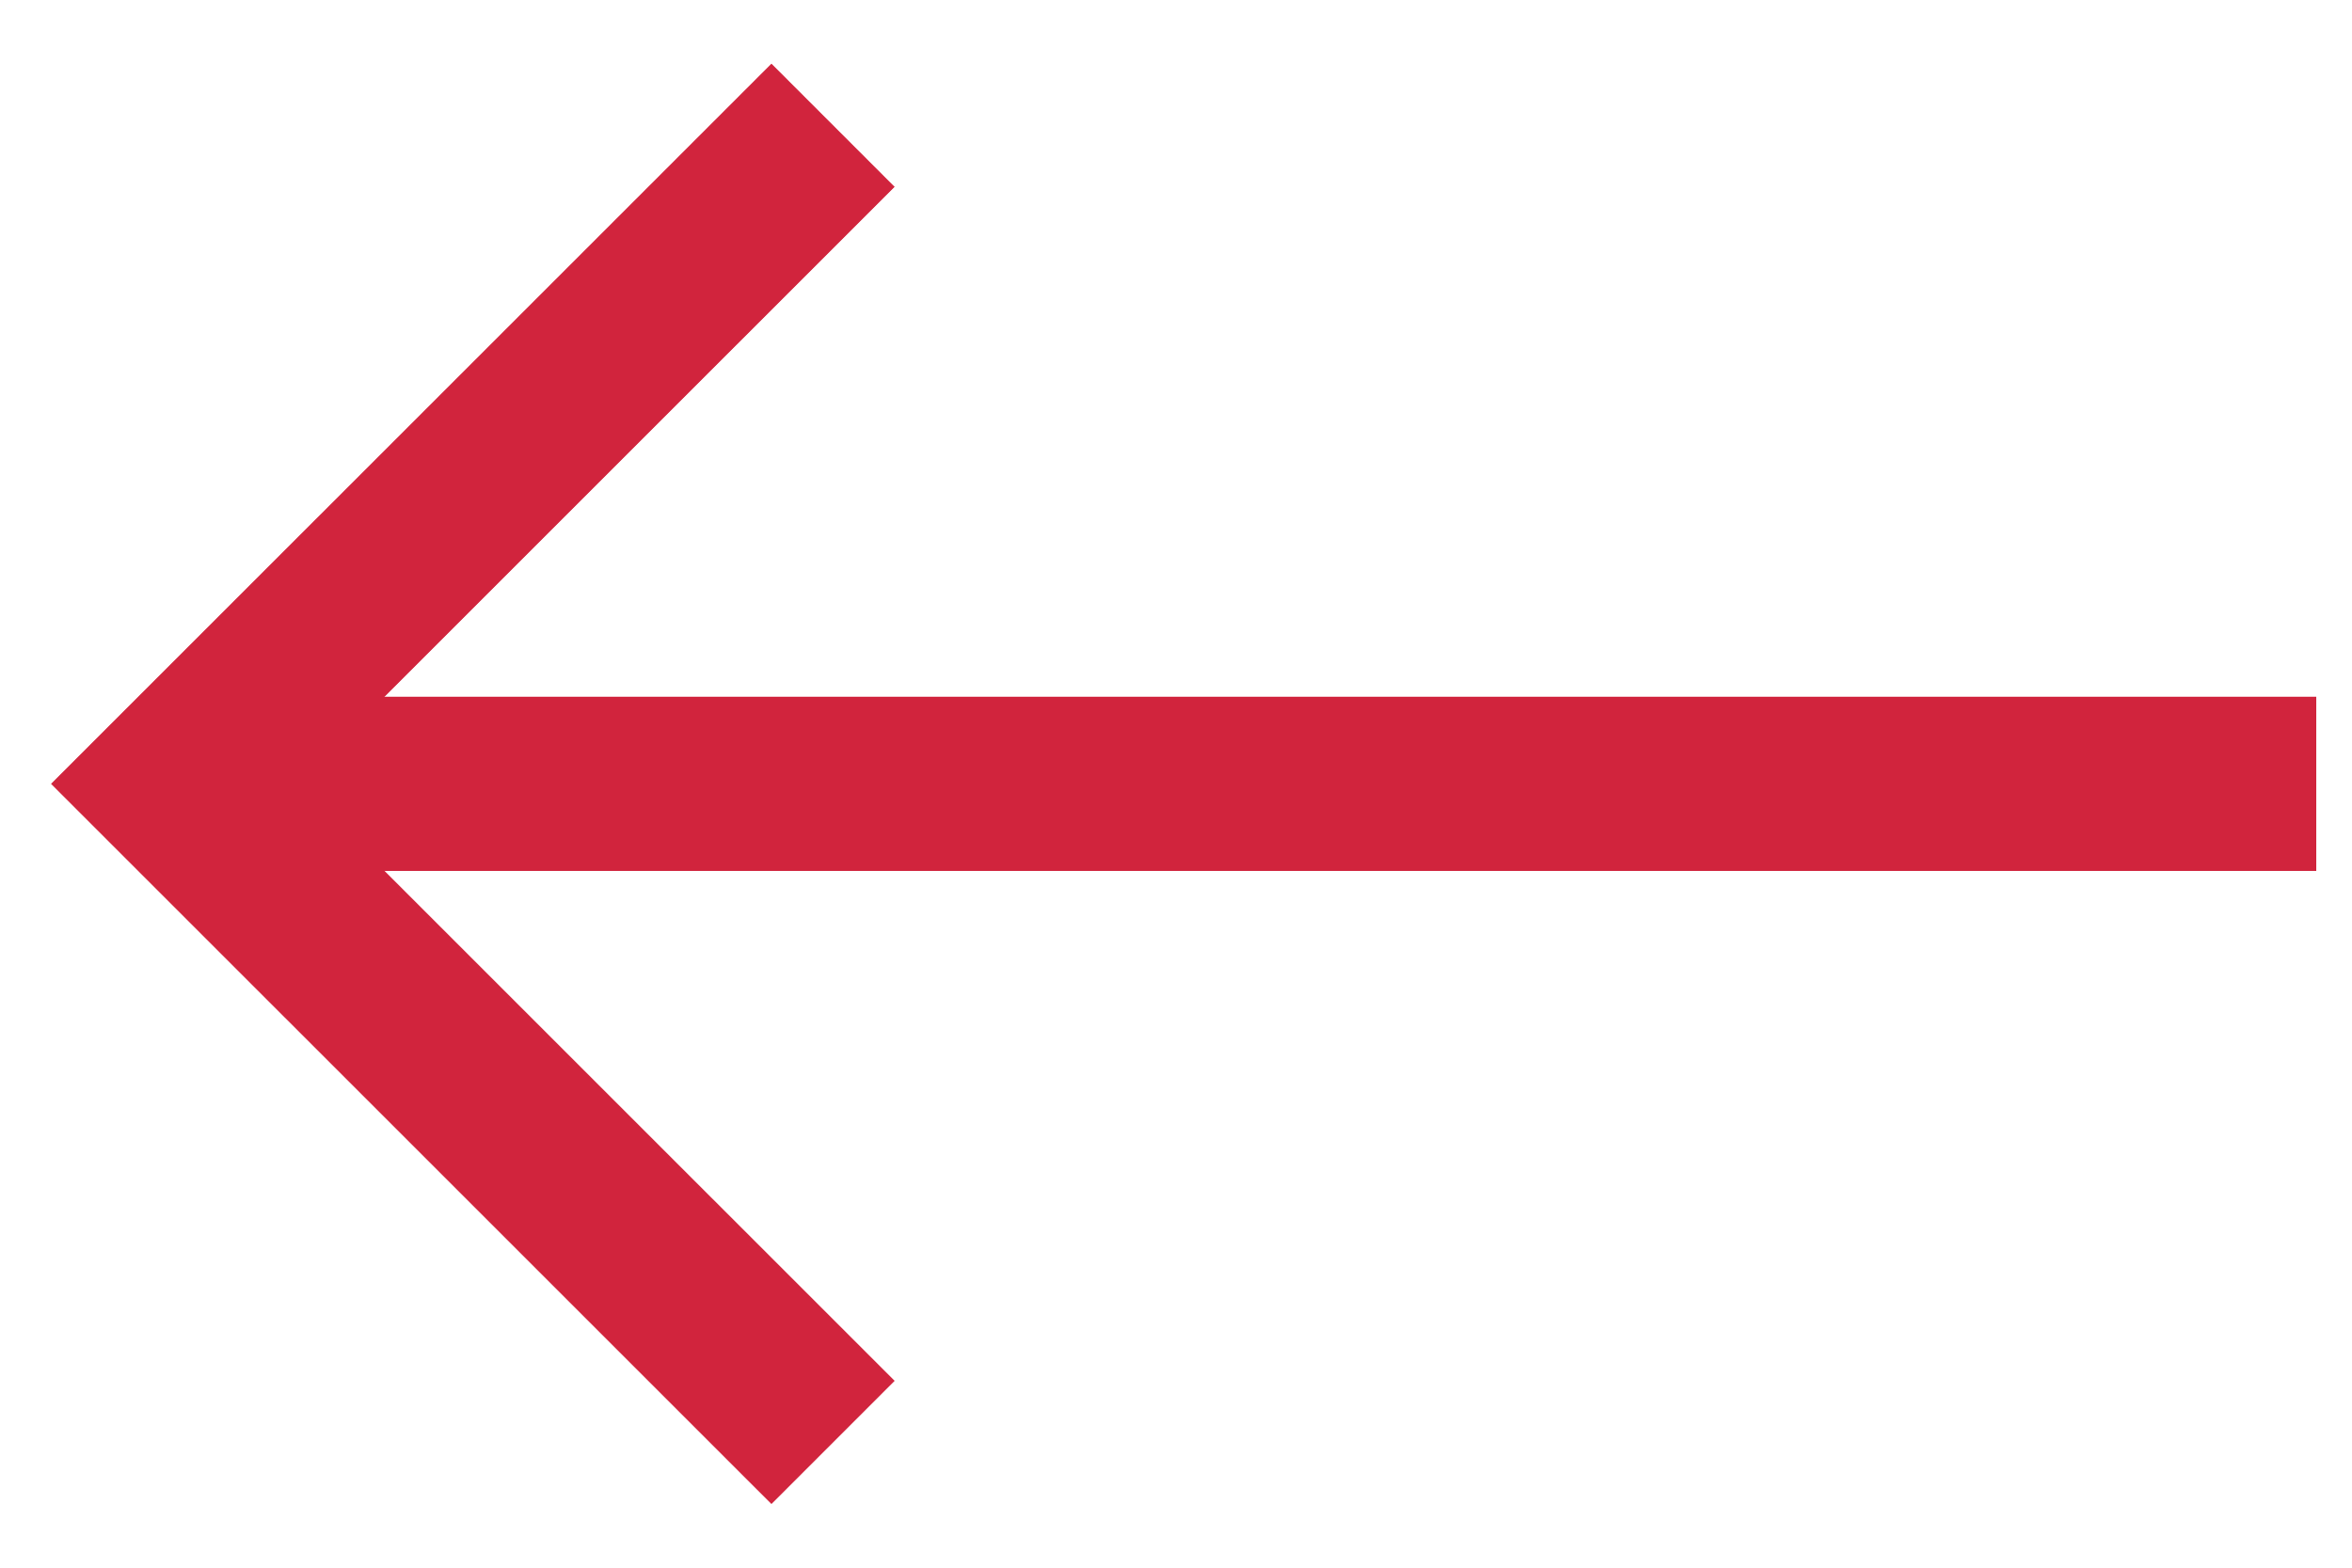
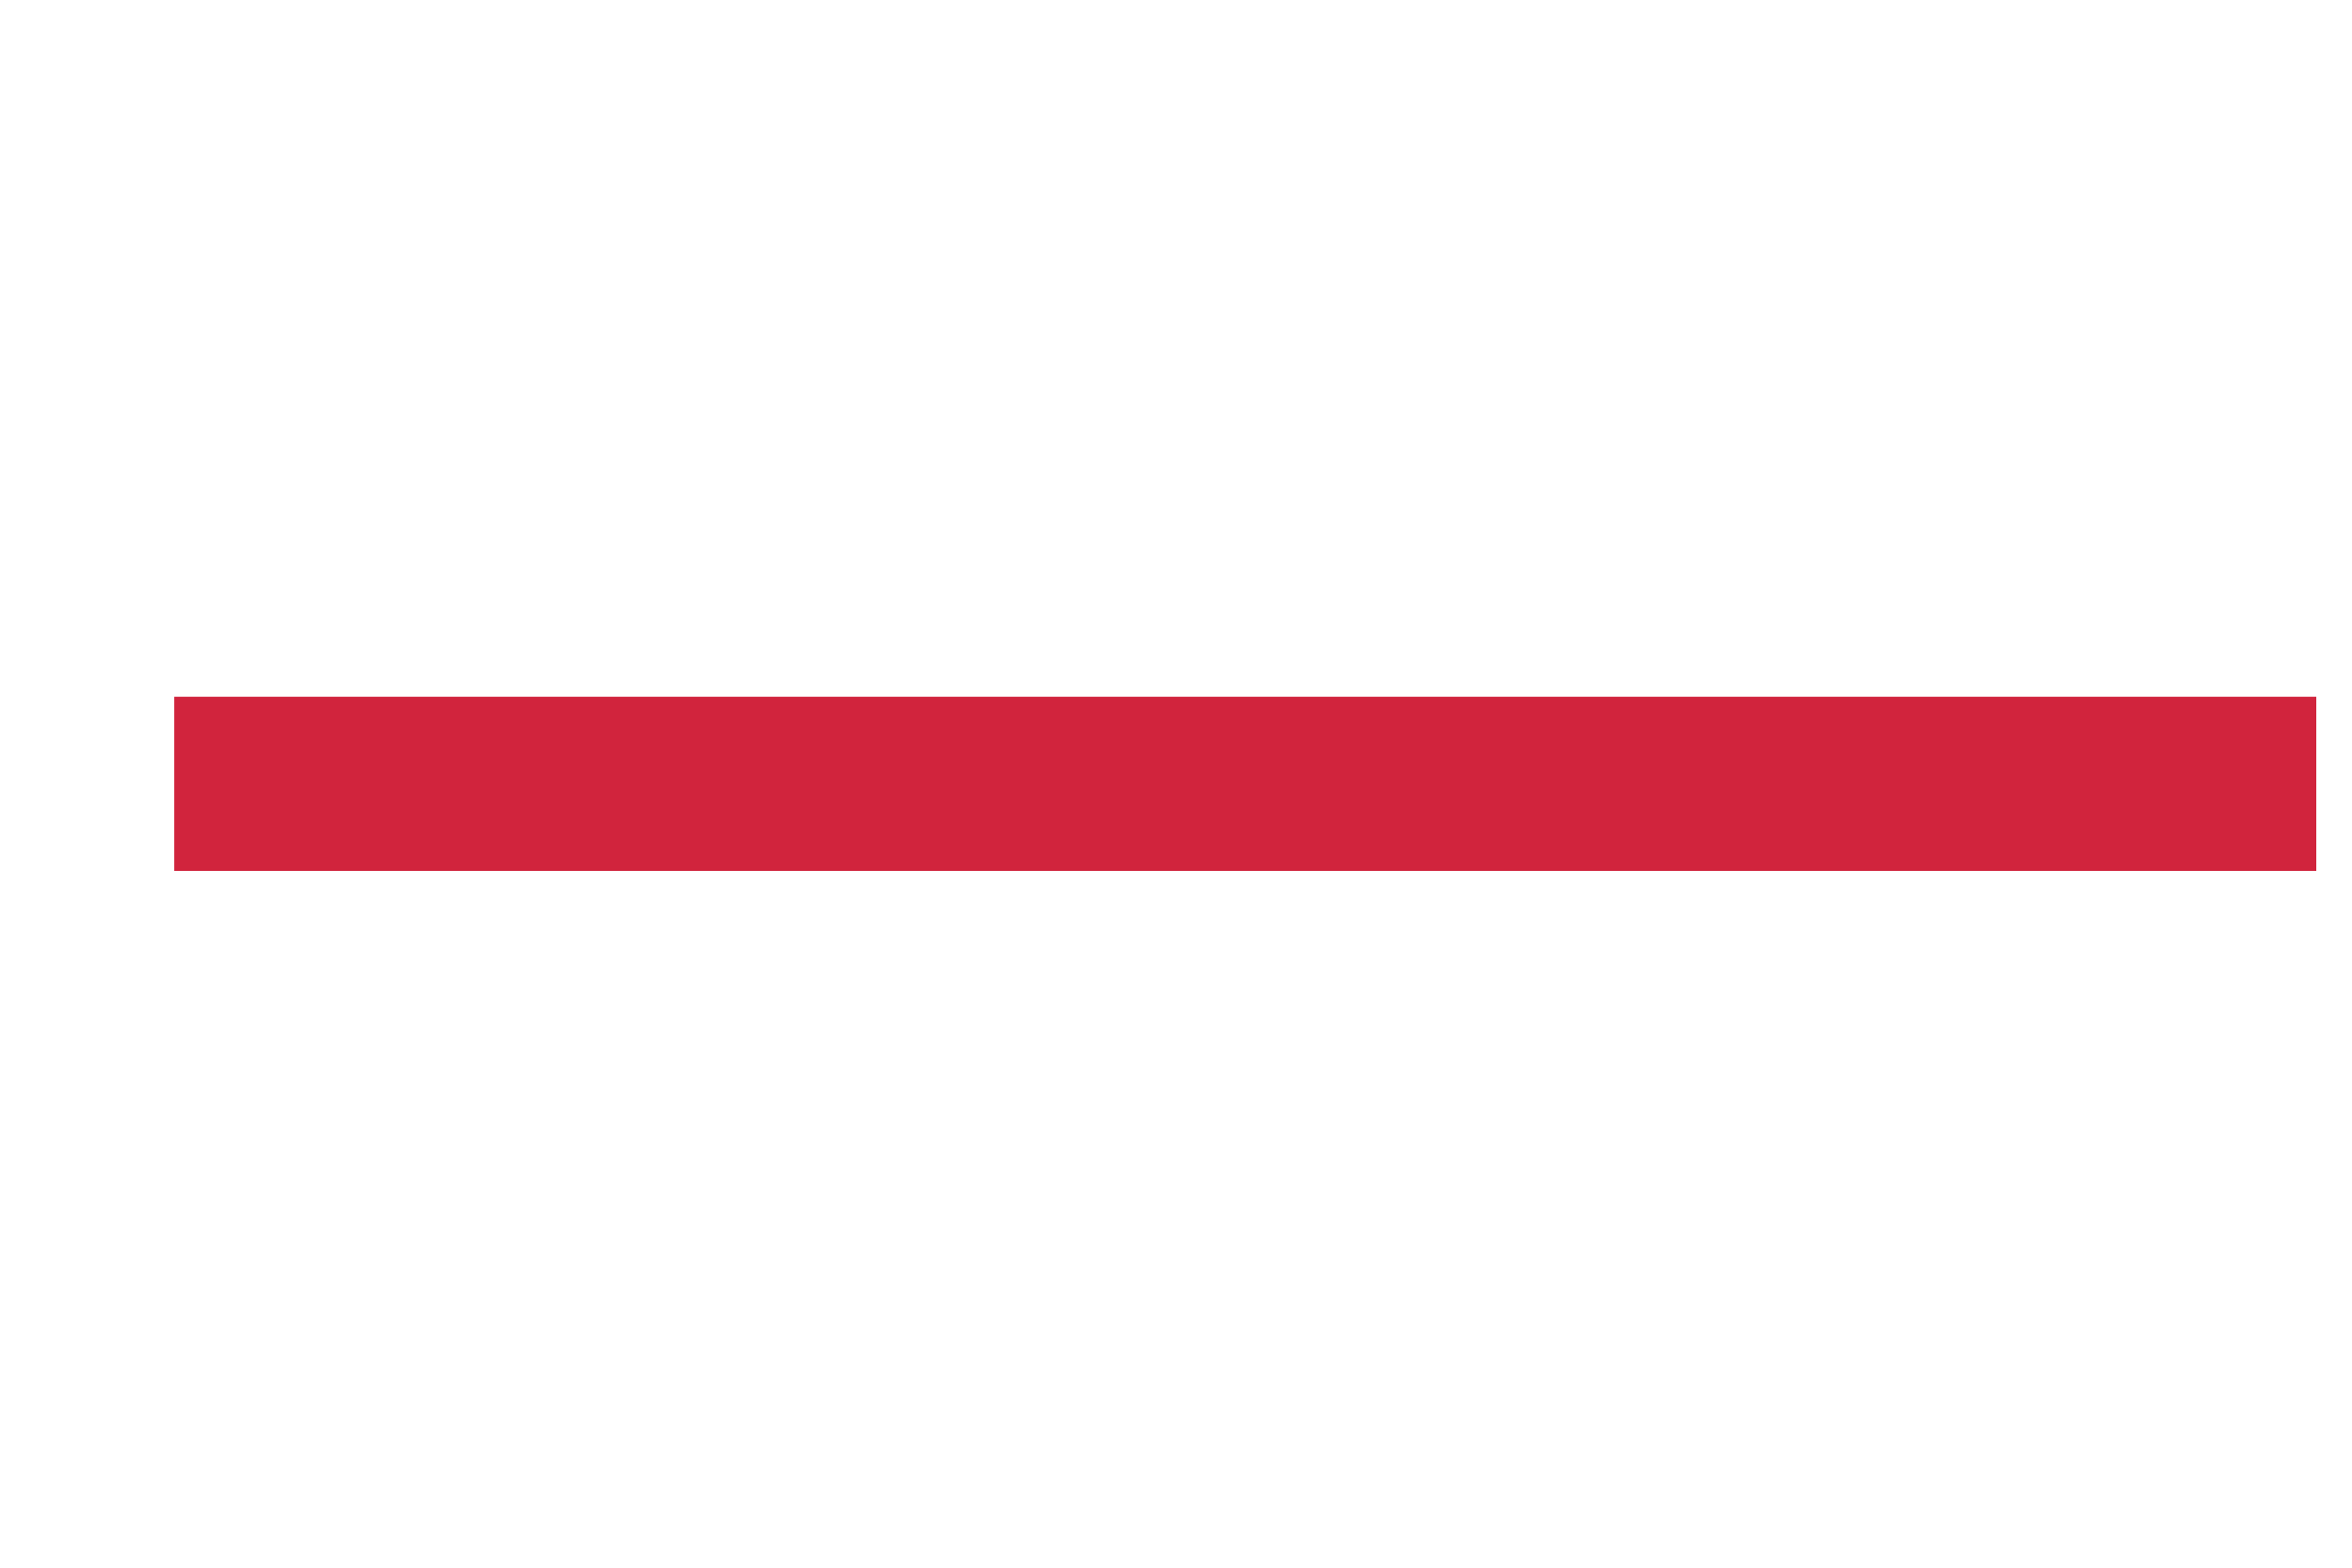
<svg xmlns="http://www.w3.org/2000/svg" width="27" height="18" viewBox="0 0 27 18" fill="none">
-   <path d="M9.563 16.562L2 9L9.563 1.438" stroke="#D1243D" stroke-width="2" />
  <path d="M2 9L26.59 9" stroke="#D1243D" stroke-width="2" />
</svg>